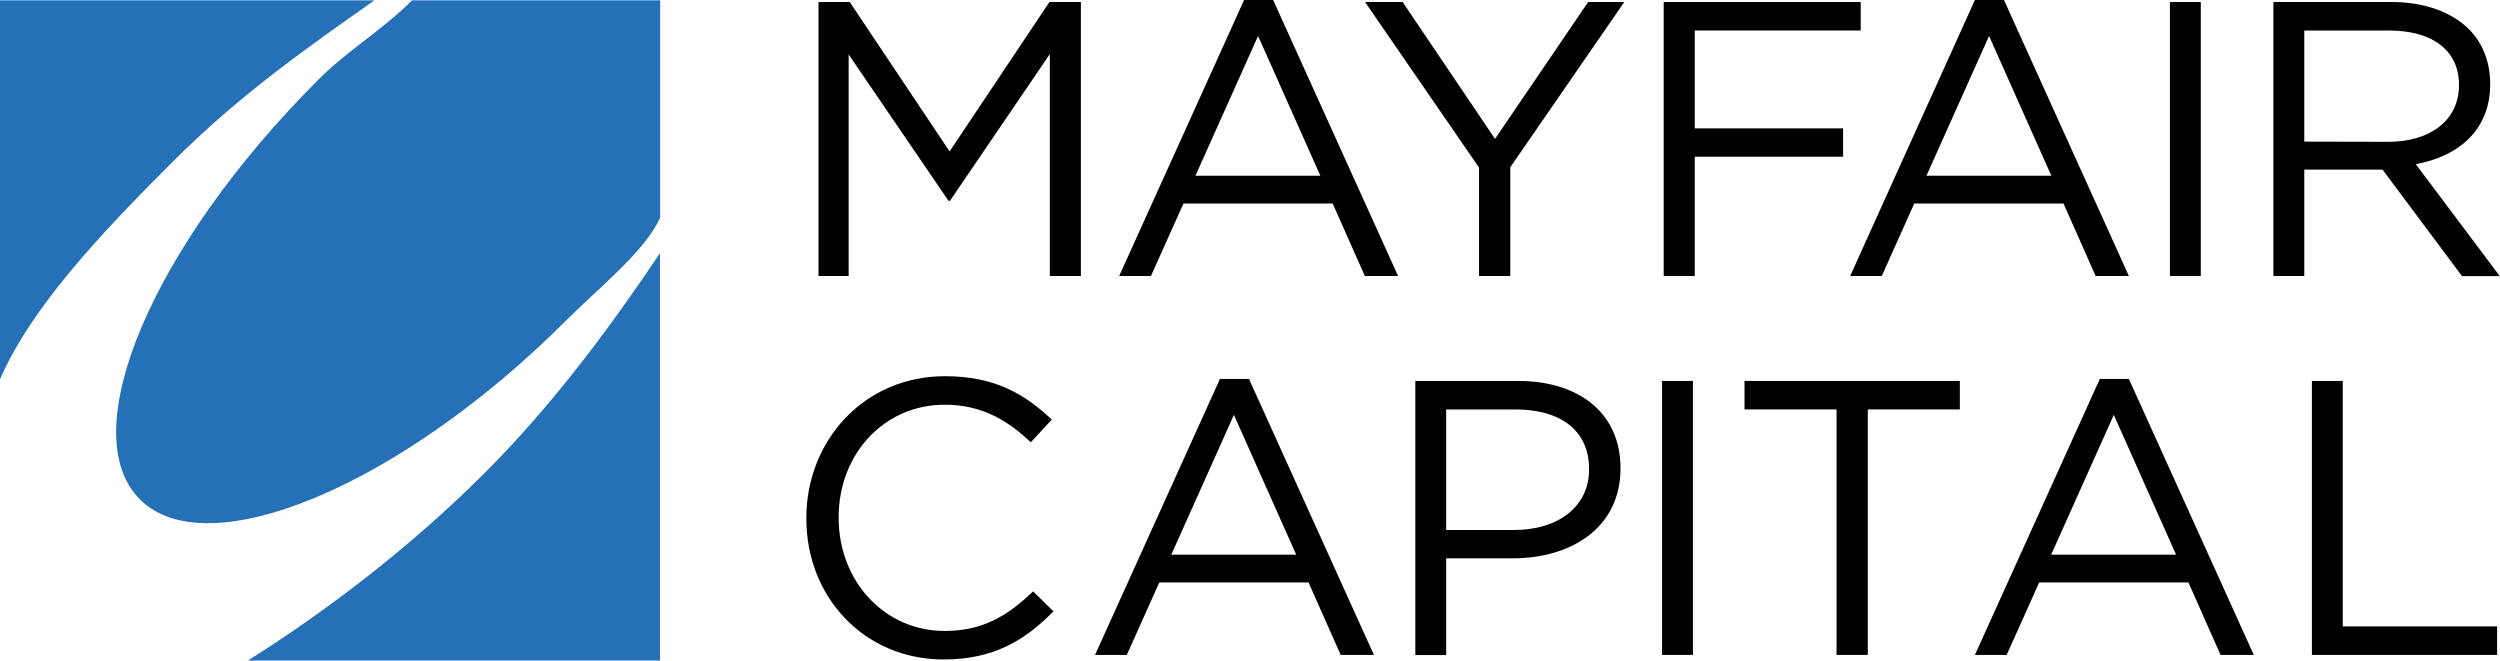
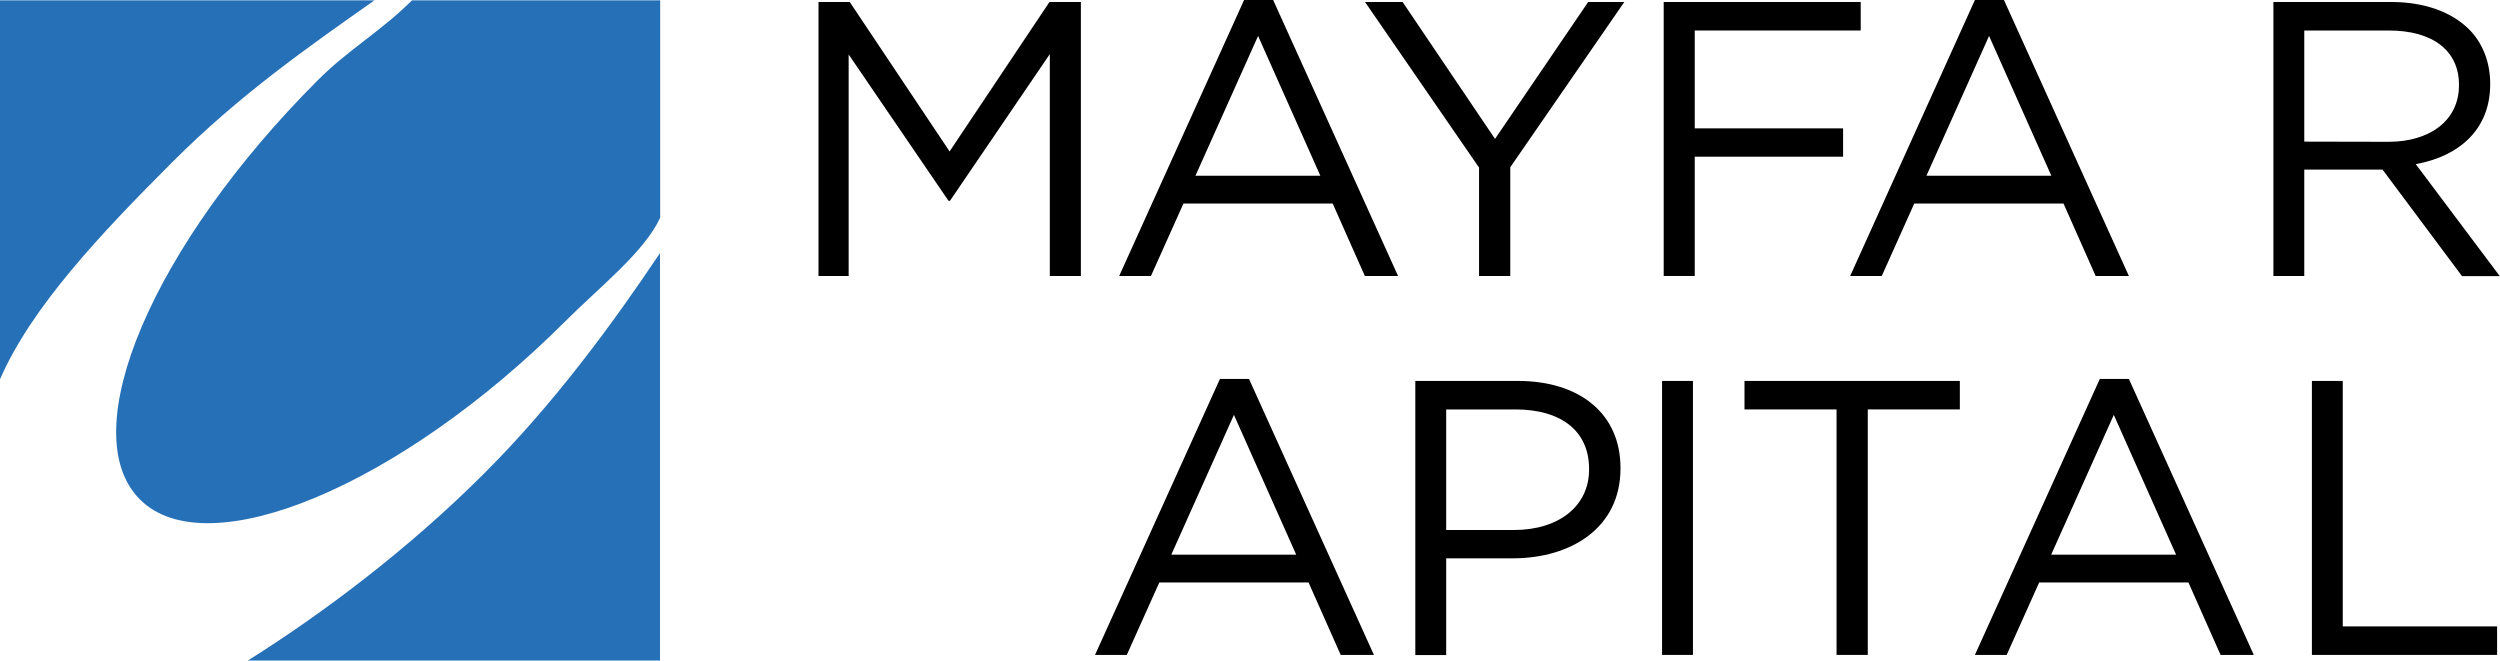
<svg xmlns="http://www.w3.org/2000/svg" version="1.1" id="Layer_1" x="0px" y="0px" viewBox="0 0 1376.9 363.8" style="enable-background:new 0 0 1376.9 363.8;" xml:space="preserve">
  <style type="text/css">
	.st0{fill:#2670B7;}
</style>
  <g>
    <path class="st0" d="M175.1,44.1c-91.1,91.1-135,194-98,231c37,37,143.5-7.4,234.6-98.5c18.4-18.4,43.2-37.8,51.9-56.7V0.2H226.9   C209.5,17.5,192.1,27.1,175.1,44.1" />
    <path class="st0" d="M266.7,260.7c-41.9,41.9-88.8,77.1-130.2,103.1h227V139.4C337.6,178,305.5,222,266.7,260.7" />
    <path class="st0" d="M95.1,89.1C132,52.2,169.3,26.2,206.2,0.2H0v208.7C17.3,169.2,55.1,129.1,95.1,89.1" />
    <polygon points="450.8,1.1 468,1.1 523,83.4 578,1.1 595.3,1.1 595.3,152 578.2,152 578.2,29.8 523.2,110.6 522.4,110.6 467.4,30    467.4,152 450.8,152  " />
    <path d="M685.2,0h16l68.8,152h-18.3l-17.7-39.9h-82.2L633.9,152h-17.5L685.2,0z M727.2,96.8l-34.3-77l-34.5,77H727.2z" />
    <polygon points="814.6,92.3 751.8,1.1 772.5,1.1 823.4,76.5 874.7,1.1 894.6,1.1 831.8,92.1 831.8,152 814.6,152  " />
    <polygon points="916.3,1.1 1024.8,1.1 1024.8,16.8 933.4,16.8 933.4,70.7 1015.1,70.7 1015.1,86.3 933.4,86.3 933.4,152 916.3,152     " />
    <path d="M1087.7,0h16l68.8,152h-18.3l-17.7-39.9h-82.2l-17.9,39.9H1019L1087.7,0z M1129.8,96.8l-34.3-77l-34.5,77H1129.8z" />
-     <rect x="1195.1" y="1.1" width="17" height="150.9" />
    <path d="M1252.1,1.1h64.9c18.5,0,33.4,5.6,42.9,15.1c7.3,7.3,11.6,17.9,11.6,29.8v0.4c0,25-17.2,39.7-41,44l46.3,61.7H1356   l-43.8-58.7h-0.4h-42.7V152h-17L1252.1,1.1L1252.1,1.1z M1315.5,78.1c22.6,0,38.8-11.6,38.8-31.1v-0.4c0-18.5-14.2-29.8-38.6-29.8   h-46.6v61.2L1315.5,78.1L1315.5,78.1z" />
-     <path d="M444.1,285.7v-0.4c0-42.7,31.9-78.1,76.3-78.1c27.4,0,43.8,9.7,58.9,23.9l-11.6,12.5c-12.7-12.1-27-20.7-47.4-20.7   c-33.4,0-58.4,27.2-58.4,61.9v0.4c0,34.9,25.2,62.3,58.4,62.3c20.7,0,34.3-8,48.7-21.8l11.2,11c-15.7,16-33,26.5-60.4,26.5   C476.2,363.3,444.1,329,444.1,285.7" />
    <path d="M671.9,208.7h16l68.8,152h-18.3l-17.7-39.9h-82.2l-17.9,39.9h-17.5L671.9,208.7z M713.9,305.5l-34.3-77l-34.5,77H713.9z" />
    <path d="M779.5,209.8H836c34.1,0,56.5,18.1,56.5,47.9v0.4c0,32.6-27.2,49.4-59.3,49.4h-36.7v53.3h-17L779.5,209.8L779.5,209.8z    M833.8,291.9c25,0,41.4-13.4,41.4-33.2v-0.4c0-21.6-16.2-32.8-40.5-32.8h-38.2v66.4H833.8z" />
    <rect x="915.4" y="209.8" width="17" height="150.9" />
    <polygon points="1011.5,225.5 960.8,225.5 960.8,209.8 1079.4,209.8 1079.4,225.5 1028.7,225.5 1028.7,360.7 1011.5,360.7  " />
    <path d="M1156.5,208.7h16l68.8,152h-18.3l-17.7-39.9h-82.2l-17.9,39.9h-17.5L1156.5,208.7z M1198.5,305.5l-34.3-77l-34.5,77H1198.5   z" />
    <polygon points="1273.3,209.8 1290.3,209.8 1290.3,345 1375.3,345 1375.3,360.7 1273.3,360.7  " />
  </g>
</svg>